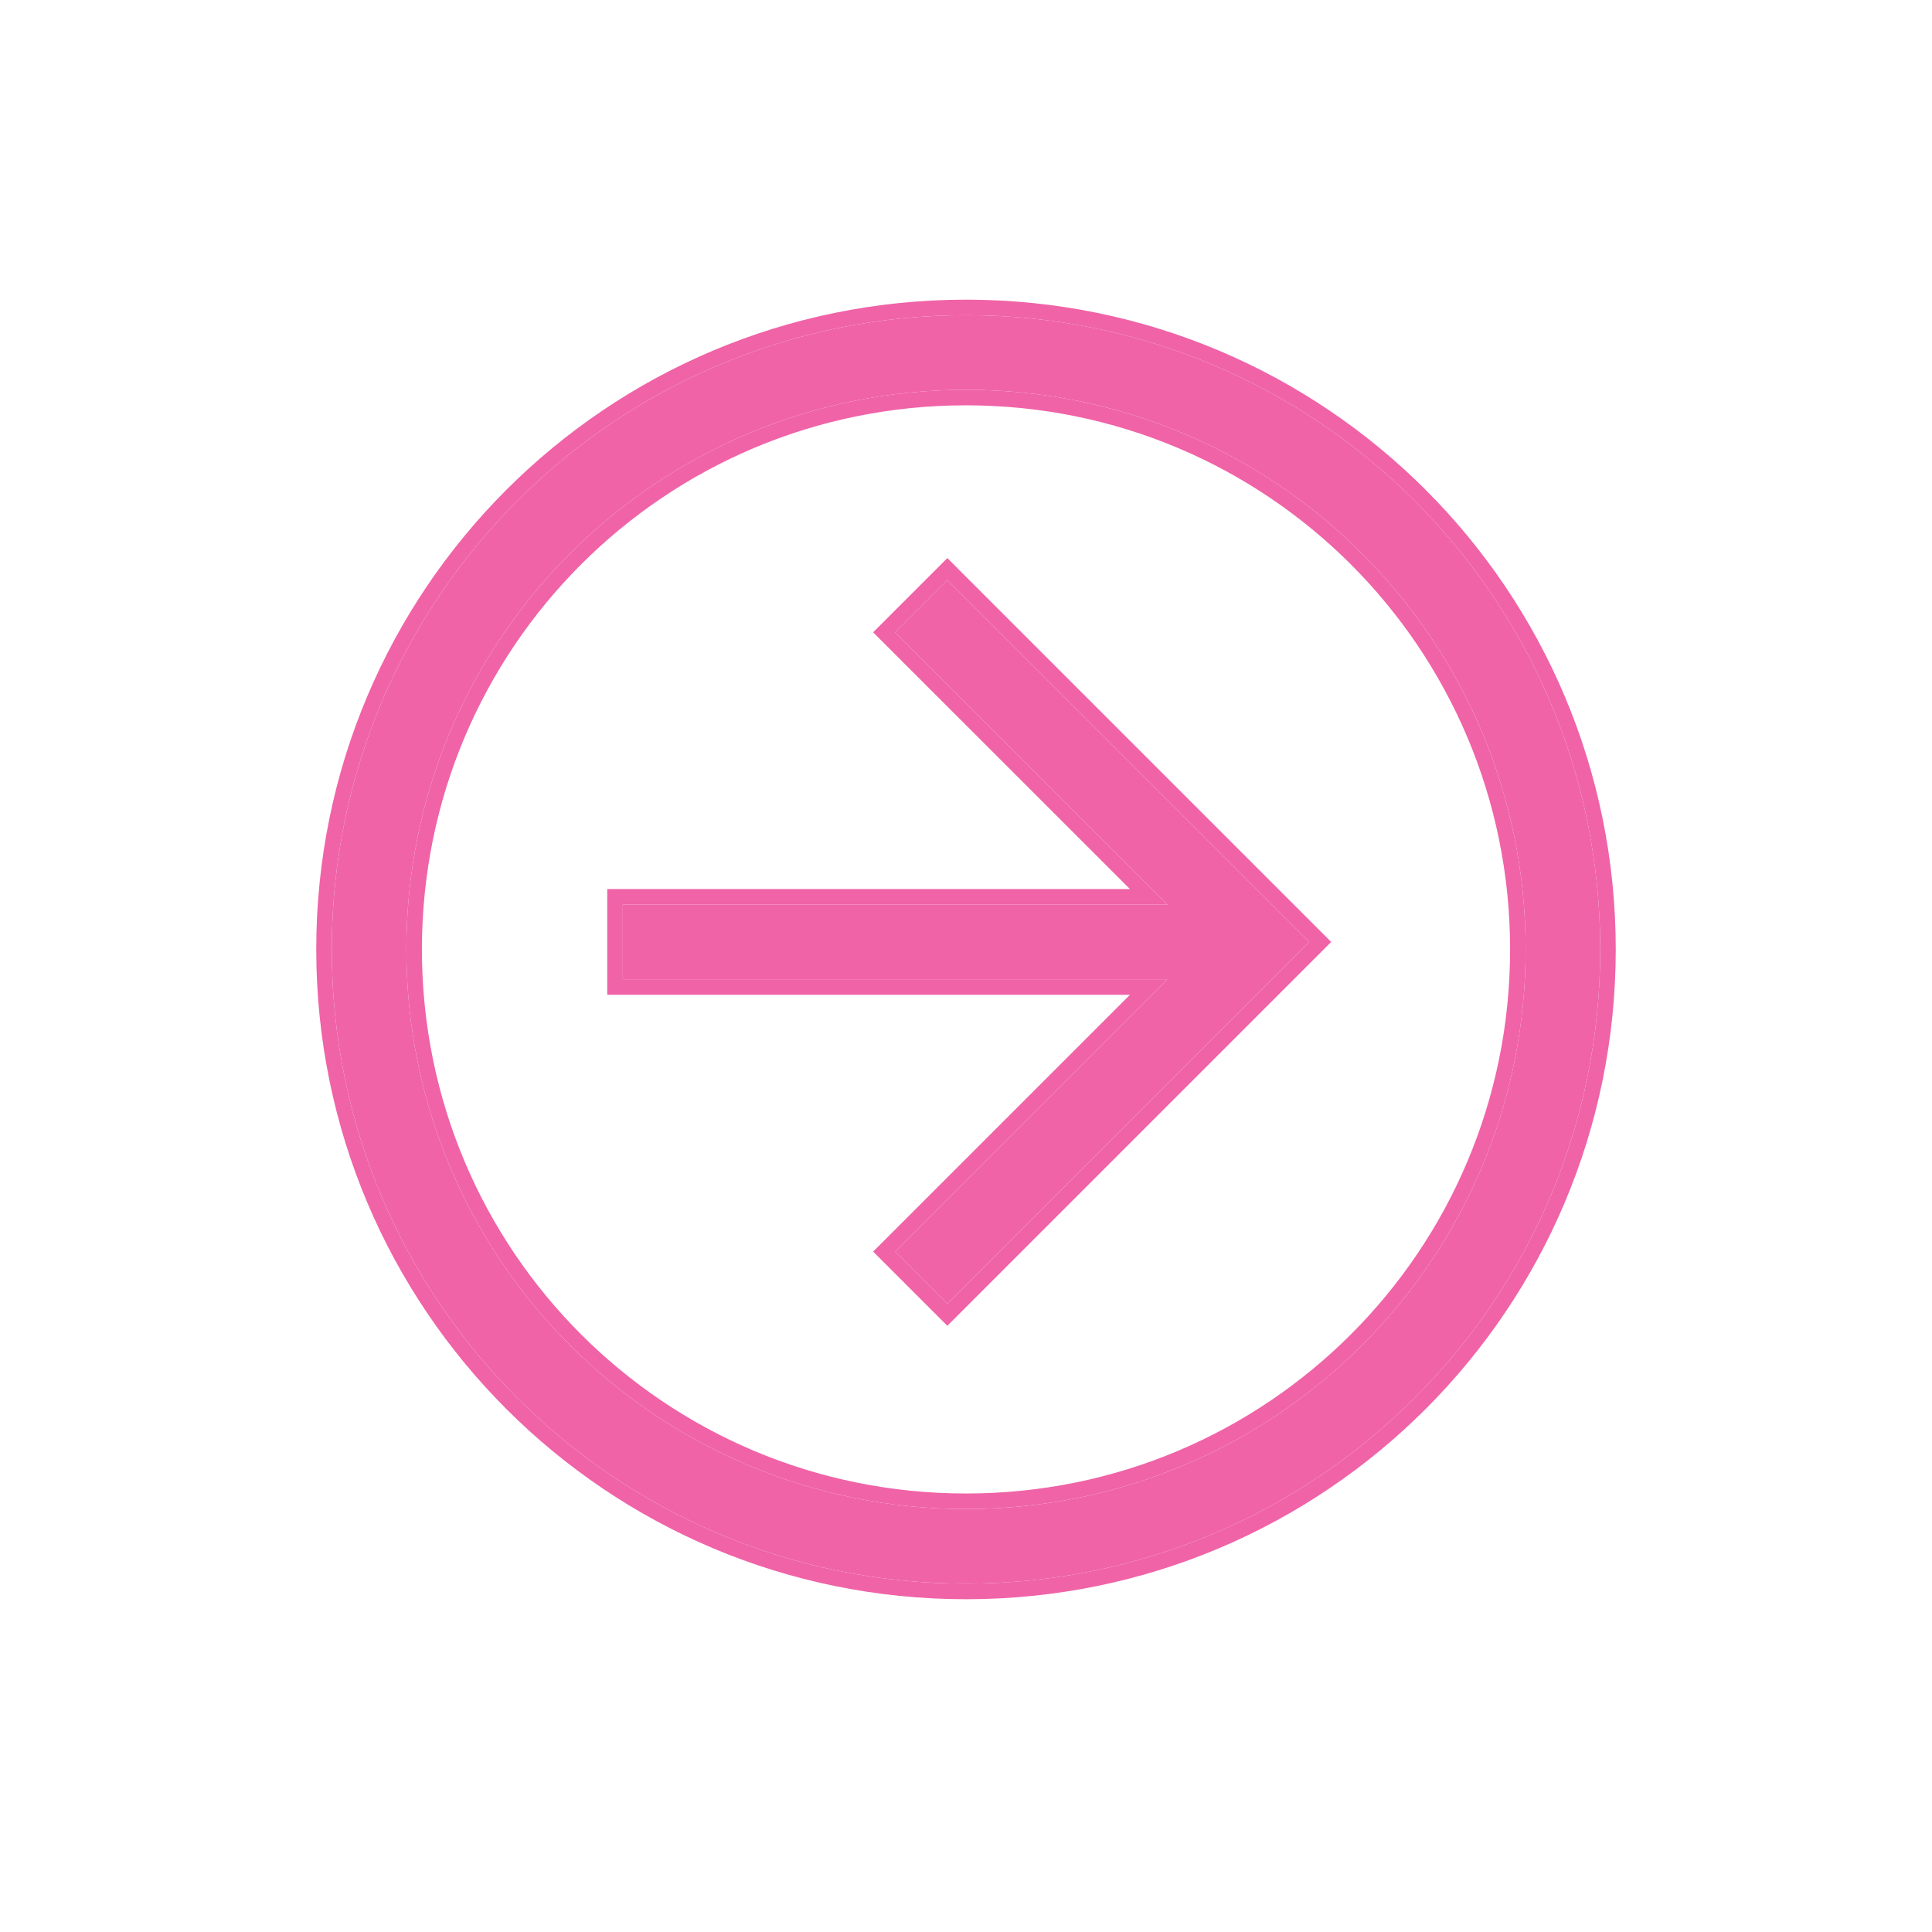
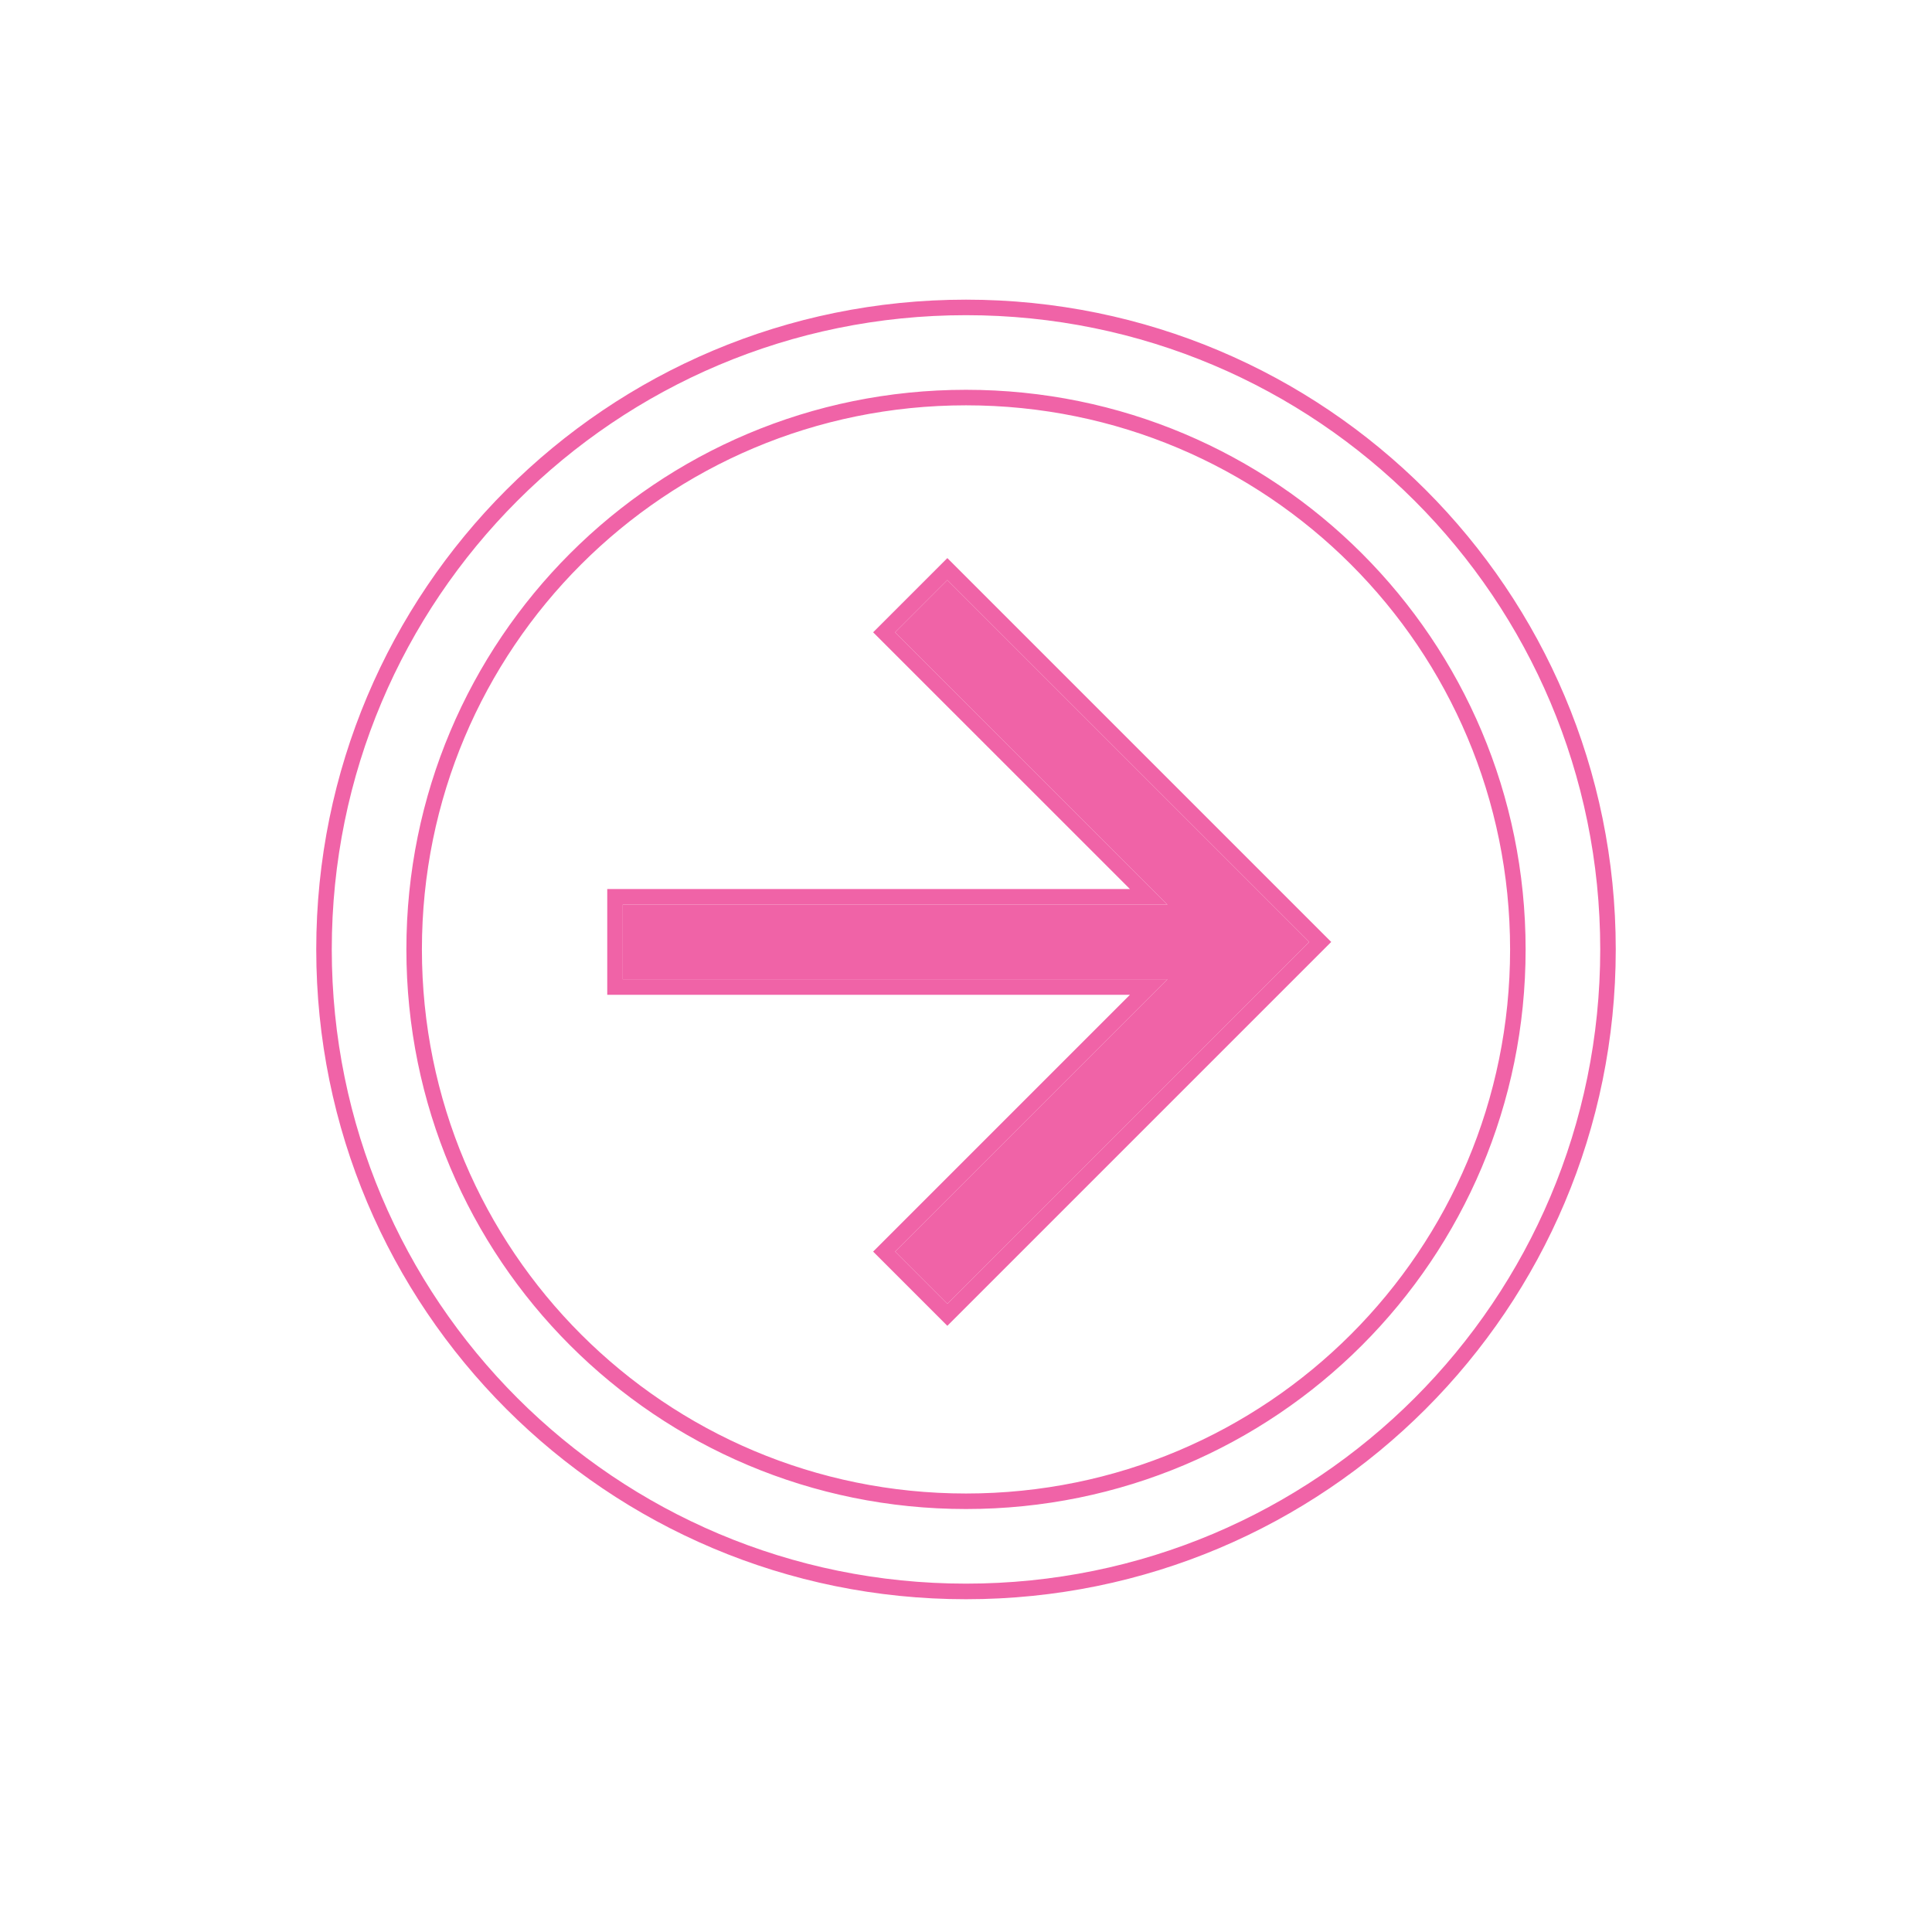
<svg xmlns="http://www.w3.org/2000/svg" width="29" height="29" viewBox="0 0 29 29" fill="none">
-   <path d="M14.5 23.771C9.236 23.771 4.98 19.515 4.98 14.251C4.98 8.987 9.236 4.731 14.5 4.731C19.764 4.731 24.02 8.987 24.02 14.251C24.02 19.515 19.764 23.771 14.5 23.771ZM14.5 5.851C9.852 5.851 6.1 9.603 6.1 14.251C6.1 18.899 9.852 22.651 14.5 22.651C19.148 22.651 22.9 18.899 22.9 14.251C22.9 9.603 19.148 5.851 14.5 5.851Z" fill="#F063A7" />
  <path fill-rule="evenodd" clip-rule="evenodd" d="M17.524 14.699L13.436 18.787L14.22 19.571L19.652 14.139L14.22 8.707L13.436 9.491L17.524 13.579H9.348V14.699H17.524Z" fill="#F063A7" />
  <path fill-rule="evenodd" clip-rule="evenodd" d="M13.106 18.787L16.961 14.932H9.115V13.345H16.961L13.106 9.491L14.22 8.377L19.982 14.139L14.22 19.901L13.106 18.787ZM17.524 13.579H9.348V14.699H17.524L13.436 18.787L14.22 19.571L19.652 14.139L14.22 8.707L13.436 9.491L17.524 13.579ZM14.5 24.005C9.107 24.005 4.747 19.644 4.747 14.251C4.747 8.858 9.107 4.498 14.5 4.498C19.893 4.498 24.253 8.858 24.253 14.251C24.253 19.644 19.893 24.005 14.5 24.005ZM14.5 6.084C9.981 6.084 6.333 9.732 6.333 14.251C6.333 18.77 9.981 22.418 14.5 22.418C19.019 22.418 22.667 18.77 22.667 14.251C22.667 9.732 19.019 6.084 14.5 6.084ZM4.98 14.251C4.98 19.515 9.236 23.771 14.5 23.771C19.764 23.771 24.02 19.515 24.02 14.251C24.02 8.987 19.764 4.731 14.5 4.731C9.236 4.731 4.98 8.987 4.98 14.251ZM6.1 14.251C6.1 9.603 9.852 5.851 14.5 5.851C19.148 5.851 22.9 9.603 22.9 14.251C22.9 18.899 19.148 22.651 14.5 22.651C9.852 22.651 6.1 18.899 6.1 14.251Z" fill="#F063A7" />
</svg>